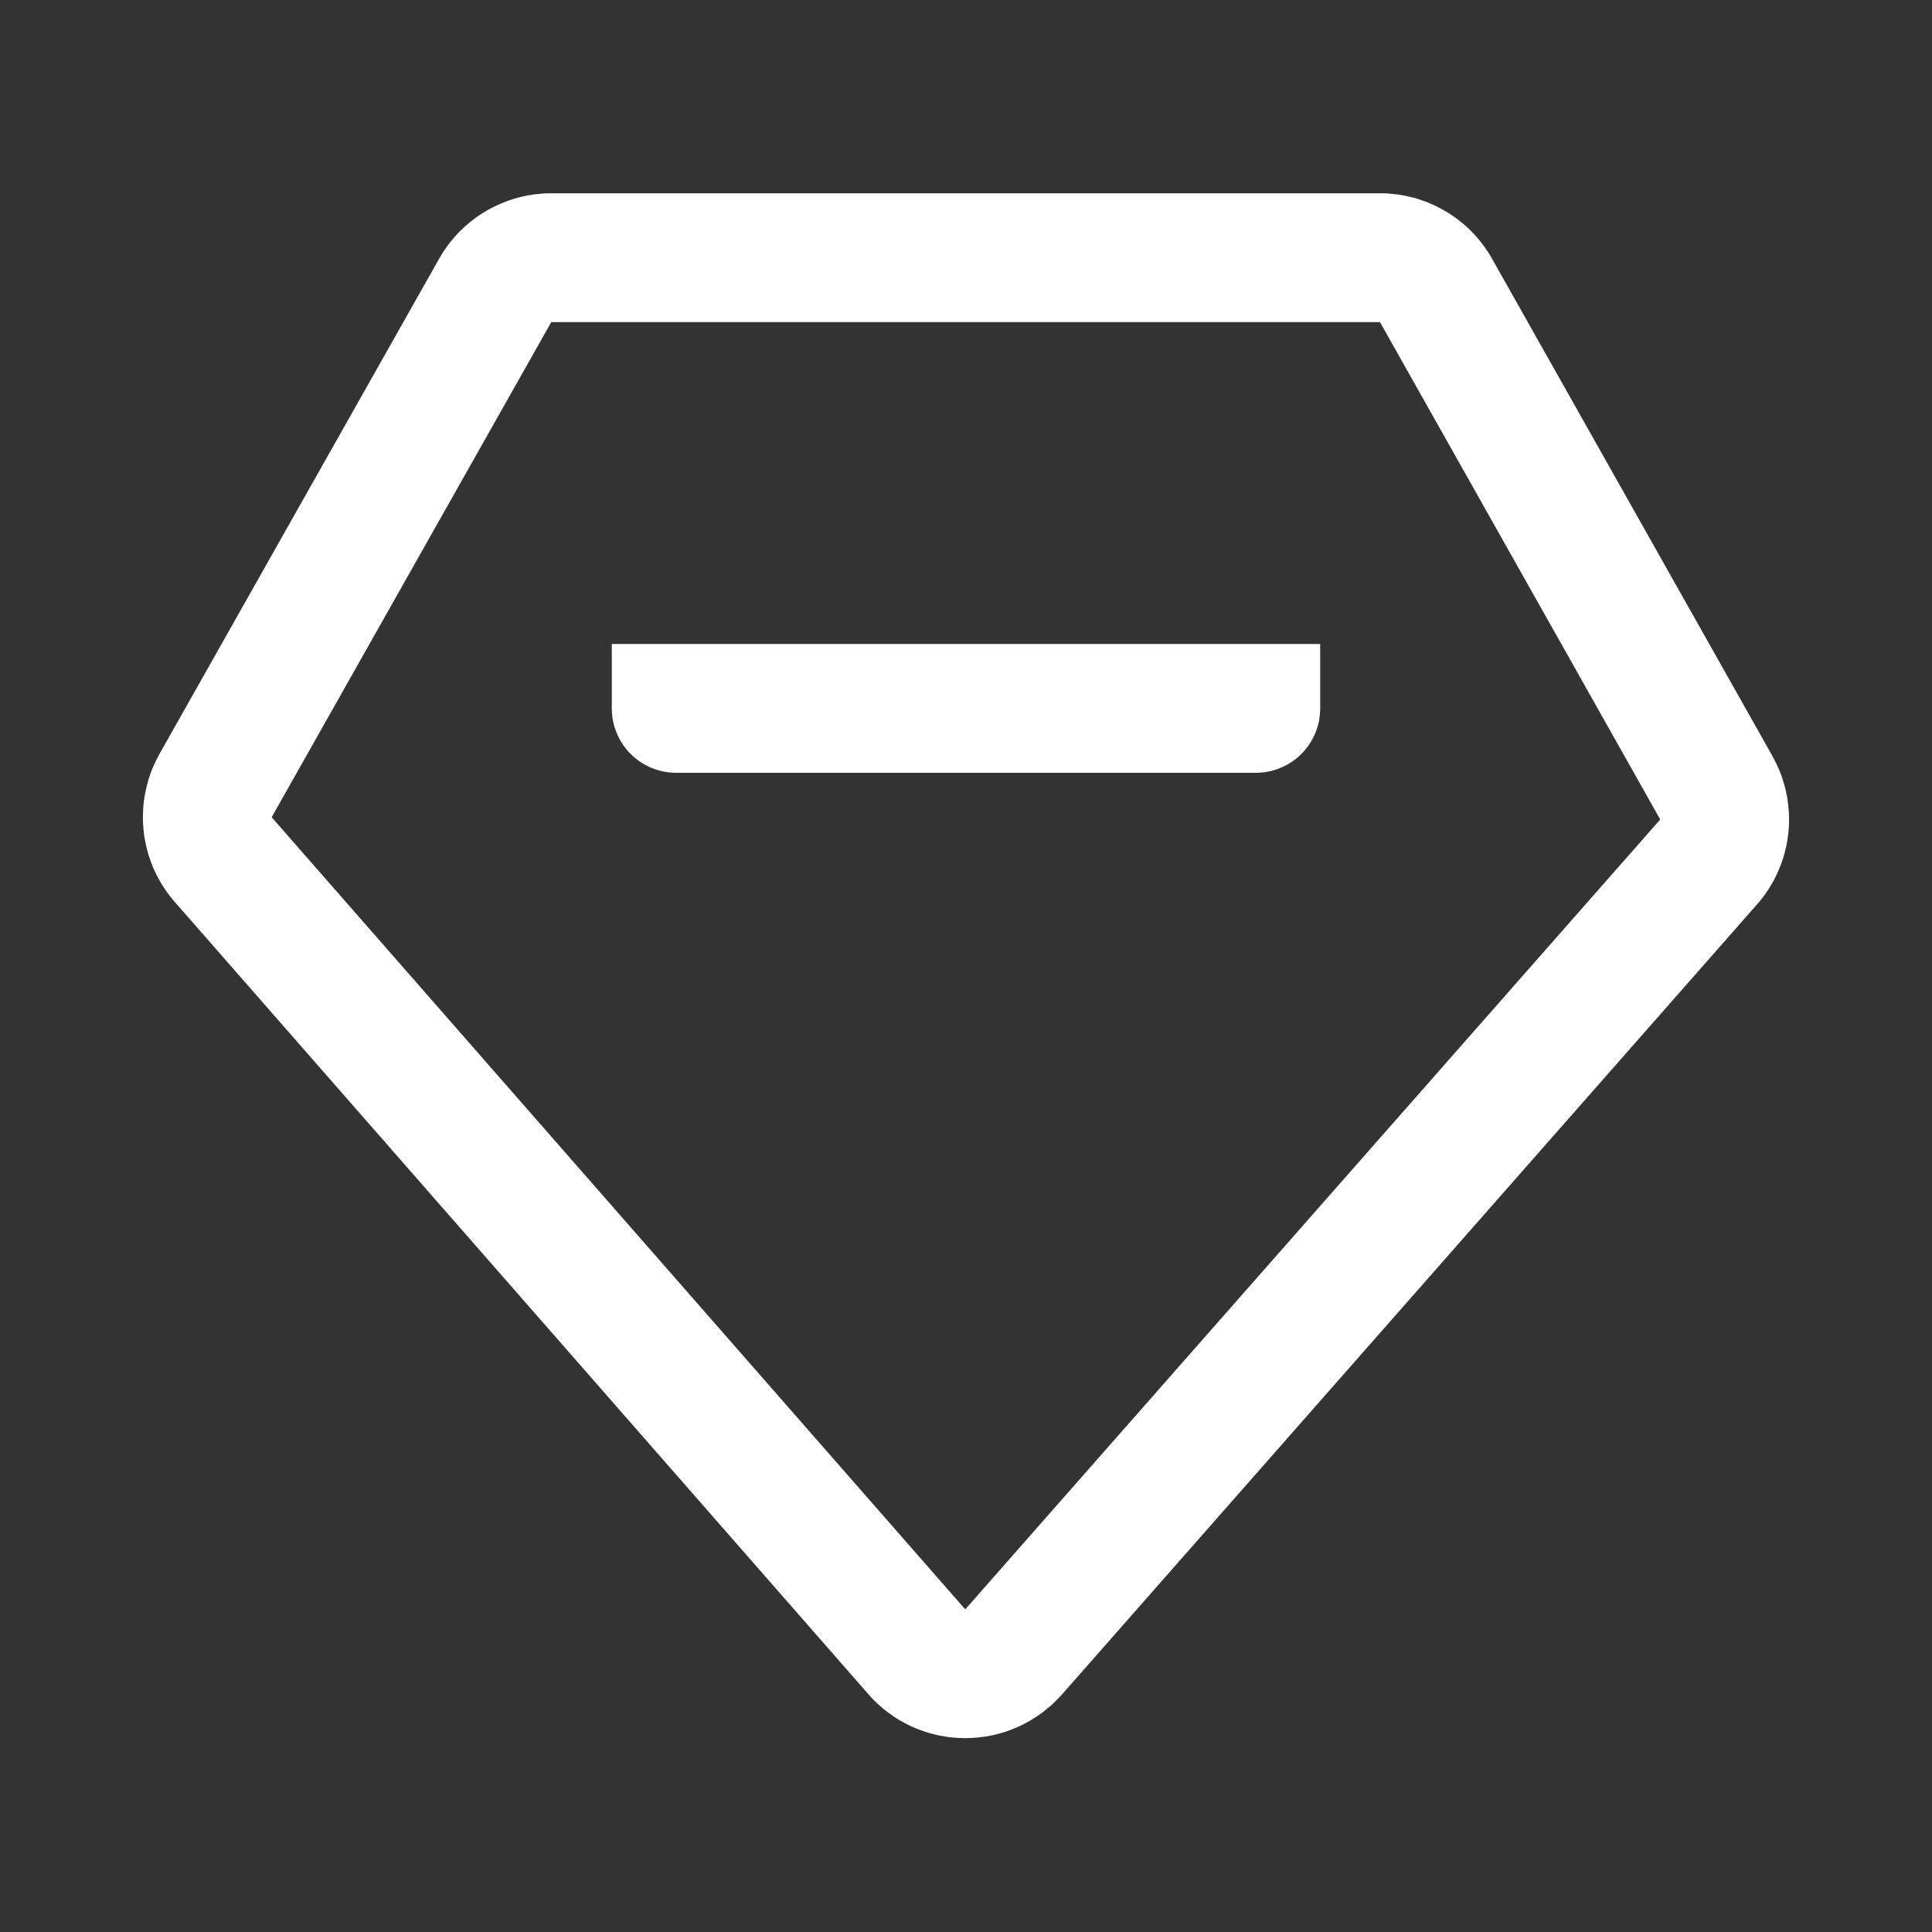
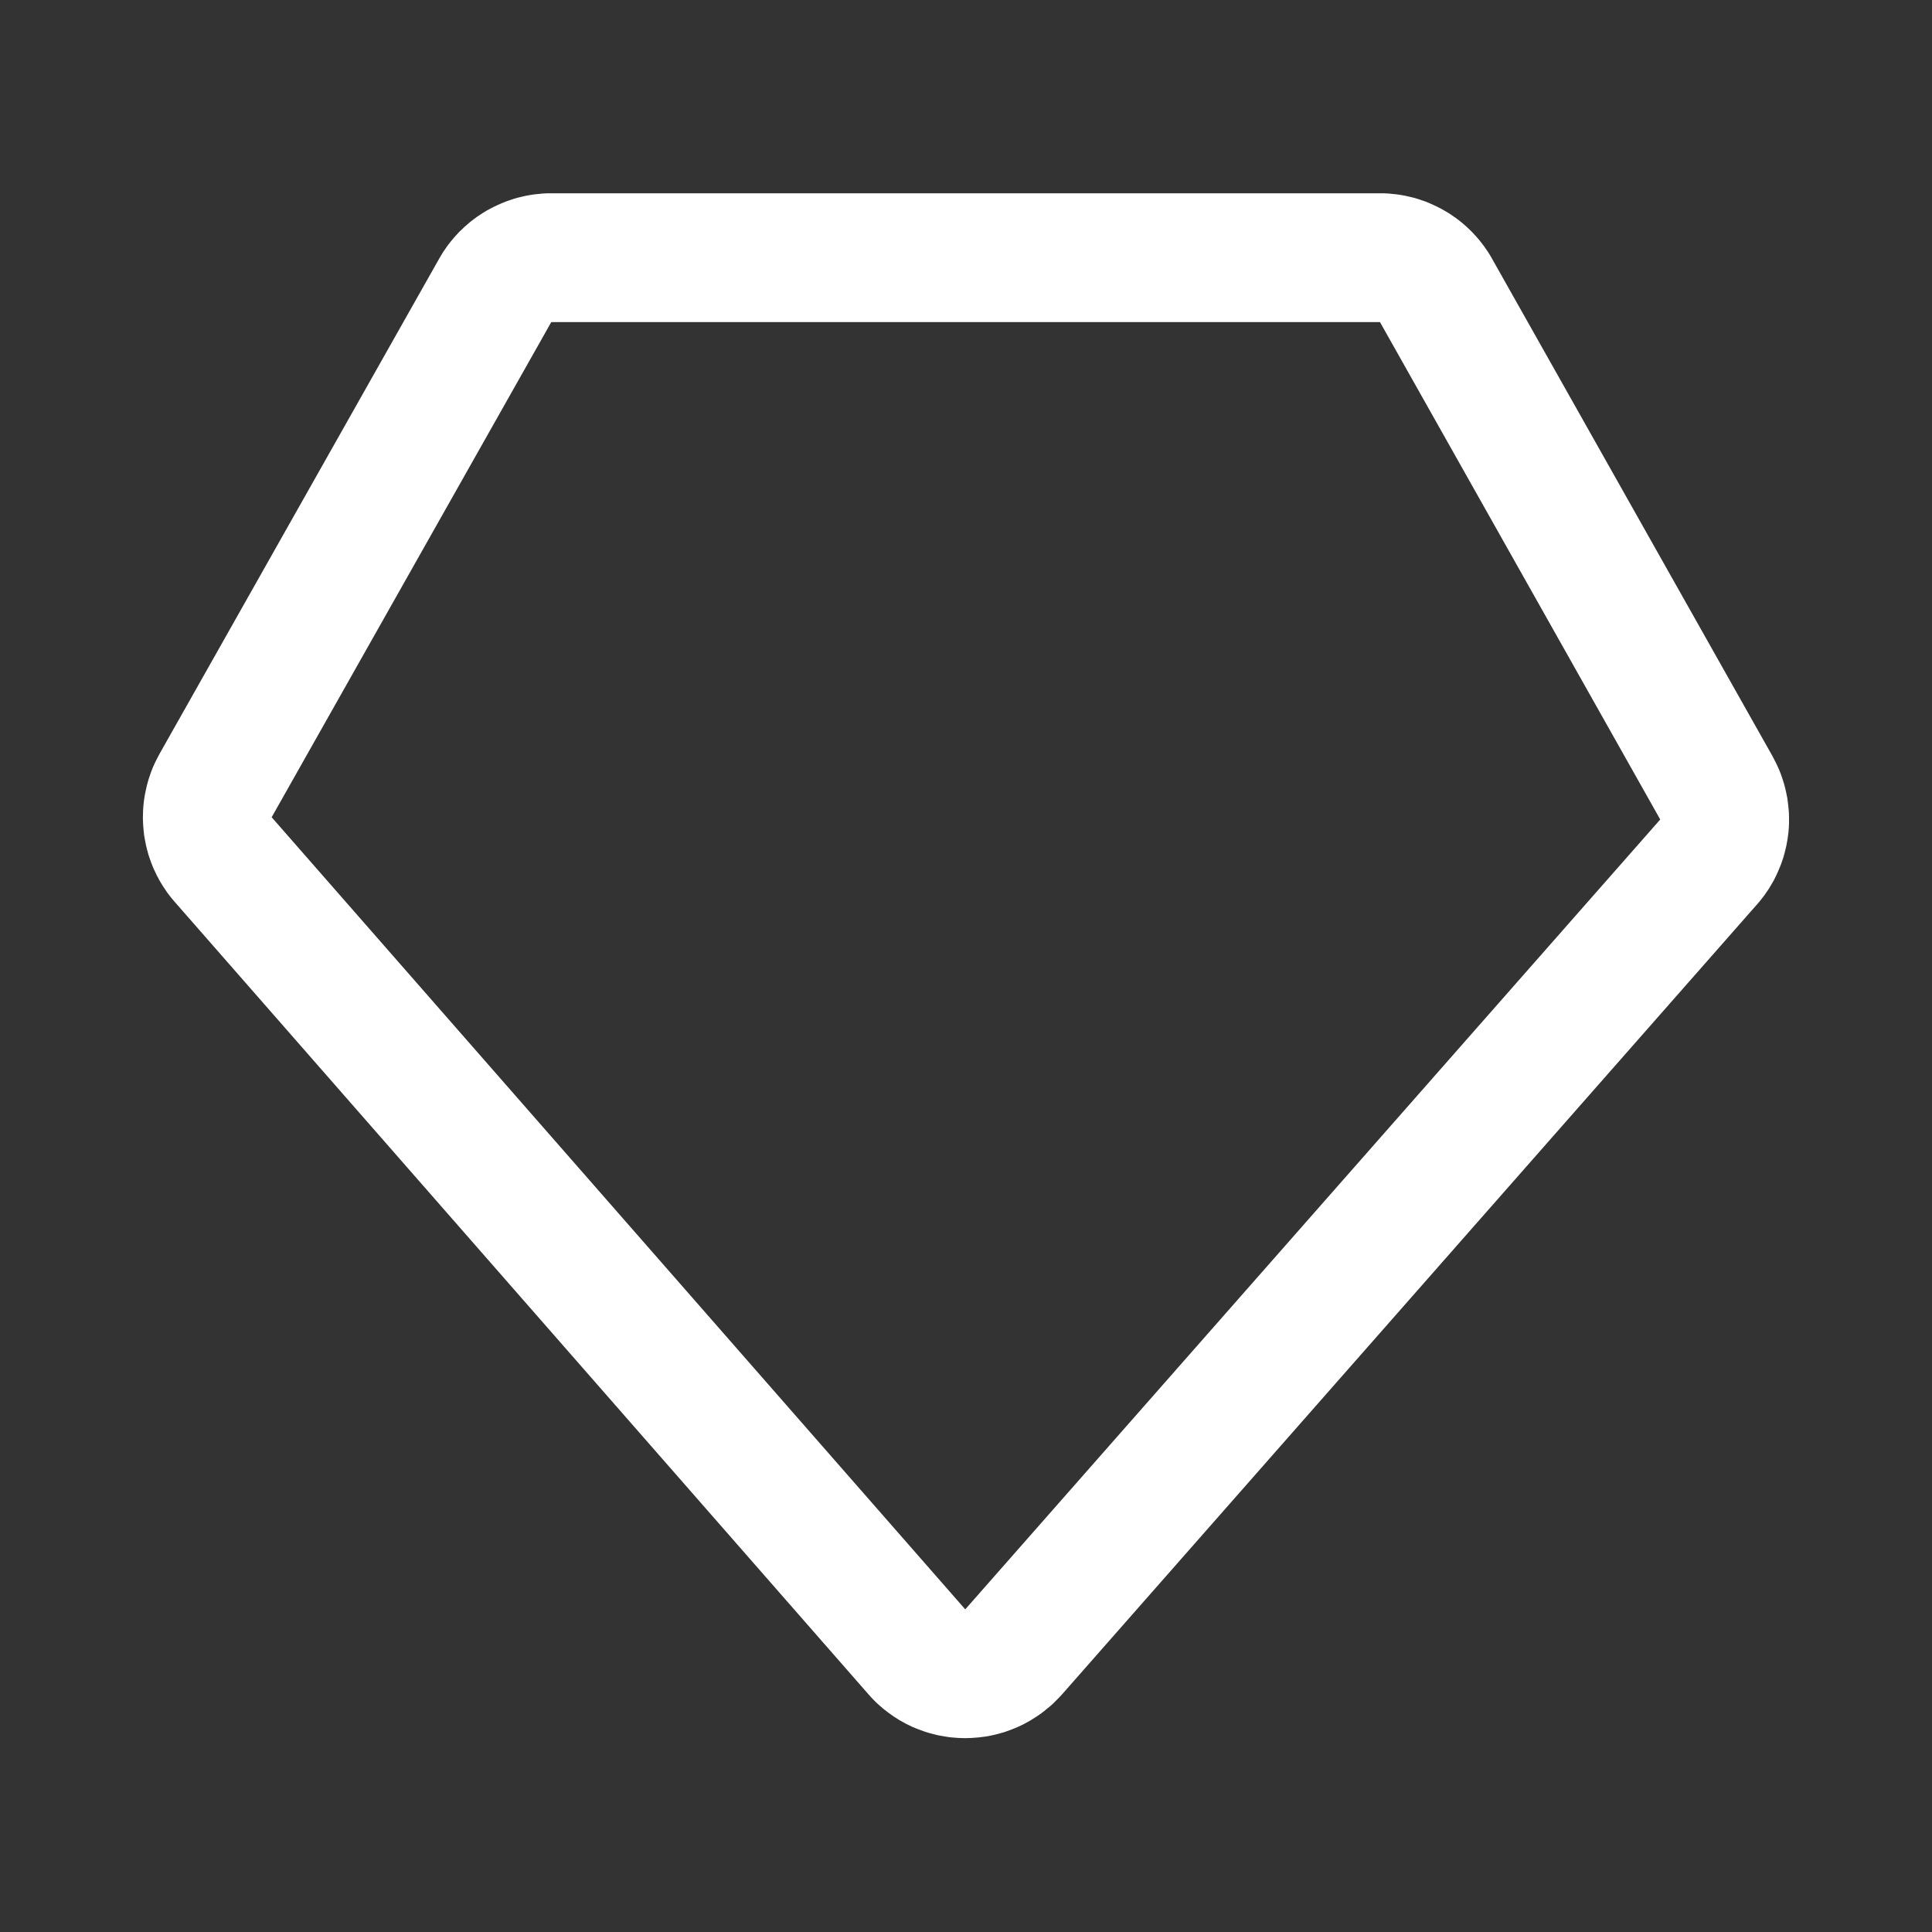
<svg xmlns="http://www.w3.org/2000/svg" width="18" height="18" viewBox="0 0 18 18" fill="none">
  <rect x="0" y="0" width="18" height="18" fill="#333333" stroke="none" />
  <path d="M12.857 1.801L5.136 1.801C5.123 1.801 5.11 1.801 5.097 1.801C5.083 1.802 5.07 1.803 5.057 1.803C5.044 1.804 5.031 1.805 5.018 1.807C5.004 1.808 4.991 1.809 4.978 1.811C4.965 1.813 4.952 1.815 4.939 1.817C4.926 1.819 4.913 1.822 4.9 1.824C4.887 1.827 4.874 1.83 4.861 1.833C4.848 1.836 4.836 1.839 4.823 1.842C4.81 1.846 4.797 1.849 4.785 1.853C4.772 1.857 4.76 1.861 4.747 1.866C4.735 1.87 4.722 1.874 4.71 1.879C4.697 1.884 4.685 1.889 4.673 1.894C4.661 1.899 4.649 1.904 4.637 1.91C4.625 1.915 4.613 1.921 4.601 1.927C4.589 1.933 4.577 1.939 4.566 1.945C4.554 1.951 4.543 1.958 4.531 1.964C4.52 1.971 4.508 1.978 4.497 1.985C4.486 1.992 4.475 1.999 4.464 2.007C4.453 2.014 4.442 2.021 4.432 2.029C4.421 2.037 4.41 2.045 4.4 2.053C4.389 2.061 4.379 2.069 4.369 2.078C4.359 2.086 4.349 2.095 4.339 2.104C4.329 2.112 4.319 2.121 4.31 2.131C4.3 2.14 4.291 2.149 4.281 2.158C4.272 2.168 4.263 2.177 4.254 2.187C4.245 2.197 4.236 2.207 4.228 2.216C4.219 2.227 4.211 2.237 4.202 2.247C4.194 2.257 4.186 2.268 4.178 2.278C4.17 2.289 4.162 2.299 4.155 2.31C4.147 2.321 4.14 2.332 4.132 2.343C4.125 2.354 4.118 2.365 4.111 2.377C4.104 2.388 4.098 2.399 4.091 2.411L1.486 7.024C1.479 7.037 1.472 7.051 1.465 7.064C1.457 7.078 1.451 7.092 1.444 7.106C1.438 7.12 1.431 7.134 1.425 7.148C1.419 7.162 1.414 7.177 1.408 7.191C1.403 7.206 1.398 7.22 1.393 7.235C1.388 7.249 1.383 7.264 1.379 7.279C1.375 7.294 1.371 7.309 1.367 7.324C1.363 7.339 1.36 7.354 1.357 7.369C1.354 7.384 1.351 7.399 1.348 7.414C1.346 7.429 1.343 7.445 1.341 7.46C1.339 7.475 1.338 7.49 1.336 7.506C1.335 7.521 1.334 7.537 1.333 7.552C1.332 7.567 1.332 7.583 1.332 7.598C1.331 7.614 1.331 7.629 1.332 7.644C1.332 7.66 1.333 7.675 1.334 7.691C1.335 7.706 1.336 7.721 1.338 7.737C1.339 7.752 1.341 7.767 1.343 7.783C1.346 7.798 1.348 7.813 1.351 7.828C1.354 7.843 1.357 7.859 1.36 7.874C1.363 7.889 1.367 7.904 1.371 7.919C1.375 7.933 1.379 7.948 1.383 7.963C1.388 7.978 1.393 7.992 1.398 8.007C1.403 8.022 1.408 8.036 1.414 8.05C1.419 8.065 1.425 8.079 1.431 8.093C1.438 8.107 1.444 8.121 1.451 8.135C1.457 8.149 1.464 8.163 1.472 8.176C1.479 8.19 1.486 8.204 1.494 8.217C1.502 8.23 1.51 8.243 1.518 8.256C1.526 8.269 1.535 8.282 1.544 8.295C1.552 8.308 1.561 8.32 1.571 8.333C1.58 8.345 1.589 8.357 1.599 8.369C1.609 8.381 1.619 8.393 1.629 8.404L8.09 15.784C8.104 15.8 8.118 15.816 8.133 15.831C8.148 15.847 8.163 15.861 8.179 15.876C8.194 15.89 8.21 15.904 8.227 15.918C8.243 15.931 8.26 15.944 8.277 15.957C8.294 15.97 8.311 15.982 8.329 15.994C8.347 16.006 8.365 16.017 8.383 16.028C8.402 16.038 8.42 16.049 8.439 16.059C8.458 16.068 8.477 16.078 8.496 16.087C8.516 16.095 8.535 16.104 8.555 16.111C8.575 16.119 8.595 16.126 8.615 16.133C8.635 16.14 8.656 16.146 8.676 16.151C8.697 16.157 8.717 16.162 8.738 16.167C8.759 16.171 8.78 16.175 8.801 16.178C8.822 16.182 8.843 16.185 8.864 16.187C8.885 16.189 8.906 16.191 8.928 16.192C8.949 16.193 8.97 16.194 8.991 16.194C9.013 16.194 9.034 16.193 9.055 16.192C9.076 16.191 9.097 16.189 9.119 16.187C9.14 16.185 9.161 16.182 9.182 16.179C9.203 16.176 9.224 16.172 9.245 16.167C9.265 16.163 9.286 16.158 9.307 16.152C9.327 16.147 9.347 16.14 9.368 16.134C9.388 16.127 9.408 16.12 9.428 16.112C9.447 16.105 9.467 16.096 9.486 16.088C9.506 16.079 9.525 16.07 9.544 16.06C9.563 16.05 9.581 16.04 9.6 16.029C9.618 16.018 9.636 16.007 9.654 15.995C9.672 15.984 9.689 15.971 9.706 15.959C9.723 15.946 9.74 15.933 9.756 15.919C9.773 15.906 9.789 15.892 9.805 15.878C9.82 15.863 9.835 15.848 9.85 15.833C9.865 15.818 9.88 15.803 9.894 15.787L16.369 8.427C16.379 8.416 16.389 8.404 16.399 8.392C16.409 8.38 16.418 8.368 16.427 8.356C16.437 8.343 16.446 8.331 16.454 8.318C16.463 8.305 16.472 8.293 16.48 8.28C16.488 8.267 16.496 8.253 16.504 8.24C16.512 8.227 16.52 8.213 16.527 8.2C16.534 8.186 16.541 8.172 16.548 8.158C16.555 8.144 16.561 8.13 16.567 8.116C16.573 8.102 16.579 8.088 16.585 8.073C16.591 8.059 16.596 8.045 16.601 8.03C16.606 8.015 16.611 8.001 16.616 7.986C16.62 7.971 16.624 7.956 16.628 7.942C16.632 7.927 16.636 7.912 16.639 7.897C16.643 7.881 16.646 7.866 16.648 7.851C16.651 7.836 16.654 7.821 16.656 7.805C16.658 7.79 16.66 7.775 16.662 7.759C16.663 7.744 16.665 7.729 16.666 7.713C16.667 7.698 16.667 7.683 16.668 7.667C16.668 7.652 16.668 7.636 16.668 7.621C16.668 7.605 16.667 7.59 16.667 7.574C16.666 7.559 16.665 7.544 16.663 7.528C16.662 7.513 16.66 7.498 16.658 7.482C16.656 7.467 16.654 7.452 16.652 7.436C16.649 7.421 16.646 7.406 16.643 7.391C16.64 7.376 16.637 7.361 16.633 7.346C16.629 7.331 16.625 7.316 16.621 7.301C16.616 7.286 16.612 7.271 16.607 7.257C16.602 7.242 16.597 7.228 16.592 7.213C16.586 7.199 16.581 7.184 16.575 7.17C16.569 7.156 16.562 7.142 16.556 7.128C16.549 7.114 16.543 7.1 16.535 7.086C16.528 7.072 16.521 7.059 16.514 7.045L13.902 2.412C13.896 2.4 13.889 2.389 13.882 2.377C13.875 2.366 13.868 2.355 13.861 2.344C13.854 2.333 13.846 2.322 13.838 2.311C13.831 2.3 13.823 2.289 13.815 2.279C13.807 2.268 13.799 2.258 13.791 2.248C13.783 2.237 13.774 2.227 13.765 2.217C13.757 2.207 13.748 2.197 13.739 2.188C13.73 2.178 13.721 2.168 13.712 2.159C13.702 2.149 13.693 2.14 13.683 2.131C13.674 2.122 13.664 2.113 13.654 2.104C13.644 2.095 13.634 2.087 13.624 2.078C13.614 2.07 13.604 2.062 13.593 2.053C13.583 2.045 13.572 2.037 13.562 2.03C13.551 2.022 13.54 2.014 13.529 2.007C13.518 1.999 13.507 1.992 13.496 1.985C13.485 1.978 13.473 1.971 13.462 1.965C13.45 1.958 13.439 1.952 13.427 1.945C13.416 1.939 13.404 1.933 13.392 1.927C13.38 1.921 13.368 1.915 13.356 1.91C13.344 1.904 13.332 1.899 13.32 1.894C13.308 1.889 13.296 1.884 13.283 1.879C13.271 1.874 13.258 1.87 13.246 1.866C13.233 1.861 13.221 1.857 13.208 1.853C13.196 1.85 13.183 1.846 13.17 1.842C13.157 1.839 13.145 1.836 13.132 1.833C13.119 1.83 13.106 1.827 13.093 1.824C13.08 1.822 13.067 1.819 13.054 1.817C13.041 1.815 13.028 1.813 13.015 1.811C13.002 1.809 12.988 1.808 12.975 1.807C12.962 1.805 12.949 1.804 12.936 1.803C12.923 1.803 12.909 1.802 12.896 1.801C12.883 1.801 12.87 1.801 12.857 1.801ZM5.136 3.001L12.857 3.001L15.468 7.635L8.993 14.994L2.531 7.614L5.136 3.001Z" fill="#FFFFFF" />
-   <path d="M12.3 6L12.3 6.6C12.3 6.61 12.3 6.62 12.299 6.629C12.299 6.639 12.298 6.649 12.297 6.659C12.296 6.669 12.295 6.678 12.293 6.688C12.292 6.698 12.29 6.707 12.289 6.717C12.287 6.727 12.284 6.736 12.282 6.746C12.28 6.755 12.277 6.765 12.274 6.774C12.271 6.784 12.268 6.793 12.265 6.802C12.262 6.811 12.258 6.821 12.254 6.83C12.251 6.839 12.247 6.848 12.242 6.857C12.238 6.865 12.234 6.874 12.229 6.883C12.225 6.891 12.22 6.9 12.215 6.908C12.21 6.917 12.204 6.925 12.199 6.933C12.193 6.942 12.188 6.95 12.182 6.957C12.176 6.965 12.17 6.973 12.164 6.981C12.158 6.988 12.151 6.996 12.145 7.003C12.138 7.01 12.131 7.017 12.124 7.024C12.117 7.031 12.11 7.038 12.103 7.045C12.096 7.051 12.088 7.058 12.081 7.064C12.073 7.07 12.065 7.076 12.057 7.082C12.05 7.088 12.041 7.093 12.033 7.099C12.025 7.104 12.017 7.11 12.008 7.115C12 7.12 11.992 7.125 11.983 7.129C11.974 7.134 11.965 7.138 11.957 7.142C11.948 7.147 11.939 7.151 11.93 7.154C11.921 7.158 11.911 7.162 11.902 7.165C11.893 7.168 11.884 7.171 11.874 7.174C11.865 7.177 11.855 7.18 11.846 7.182C11.836 7.184 11.827 7.187 11.817 7.188C11.807 7.19 11.798 7.192 11.788 7.194C11.778 7.195 11.769 7.196 11.759 7.197C11.749 7.198 11.739 7.199 11.729 7.199C11.72 7.2 11.71 7.2 11.7 7.2L6.3 7.2C6.29 7.2 6.28 7.2 6.271 7.199C6.261 7.199 6.251 7.198 6.241 7.197C6.231 7.196 6.222 7.195 6.212 7.194C6.202 7.192 6.193 7.19 6.183 7.188C6.173 7.187 6.164 7.184 6.154 7.182C6.145 7.18 6.135 7.177 6.126 7.174C6.116 7.171 6.107 7.168 6.098 7.165C6.089 7.162 6.079 7.158 6.07 7.154C6.061 7.151 6.052 7.147 6.043 7.142C6.035 7.138 6.026 7.134 6.017 7.129C6.008 7.125 6 7.12 5.992 7.115C5.983 7.11 5.975 7.104 5.967 7.099C5.958 7.093 5.95 7.088 5.943 7.082C5.935 7.076 5.927 7.07 5.919 7.064C5.912 7.058 5.904 7.051 5.897 7.045C5.89 7.038 5.883 7.031 5.876 7.024C5.869 7.017 5.862 7.01 5.855 7.003C5.849 6.996 5.842 6.988 5.836 6.981C5.83 6.973 5.824 6.965 5.818 6.957C5.812 6.95 5.807 6.942 5.801 6.933C5.796 6.925 5.79 6.917 5.785 6.908C5.78 6.9 5.775 6.891 5.771 6.883C5.766 6.874 5.762 6.865 5.758 6.857C5.753 6.848 5.749 6.839 5.746 6.83C5.742 6.821 5.738 6.811 5.735 6.802C5.732 6.793 5.729 6.784 5.726 6.774C5.723 6.765 5.72 6.755 5.718 6.746C5.716 6.736 5.713 6.727 5.712 6.717C5.71 6.707 5.708 6.698 5.706 6.688C5.705 6.678 5.704 6.669 5.703 6.659C5.702 6.649 5.701 6.639 5.701 6.629C5.7 6.62 5.7 6.61 5.7 6.6L5.7 6L12.3 6Z" fill="#FFFFFF" />
</svg>